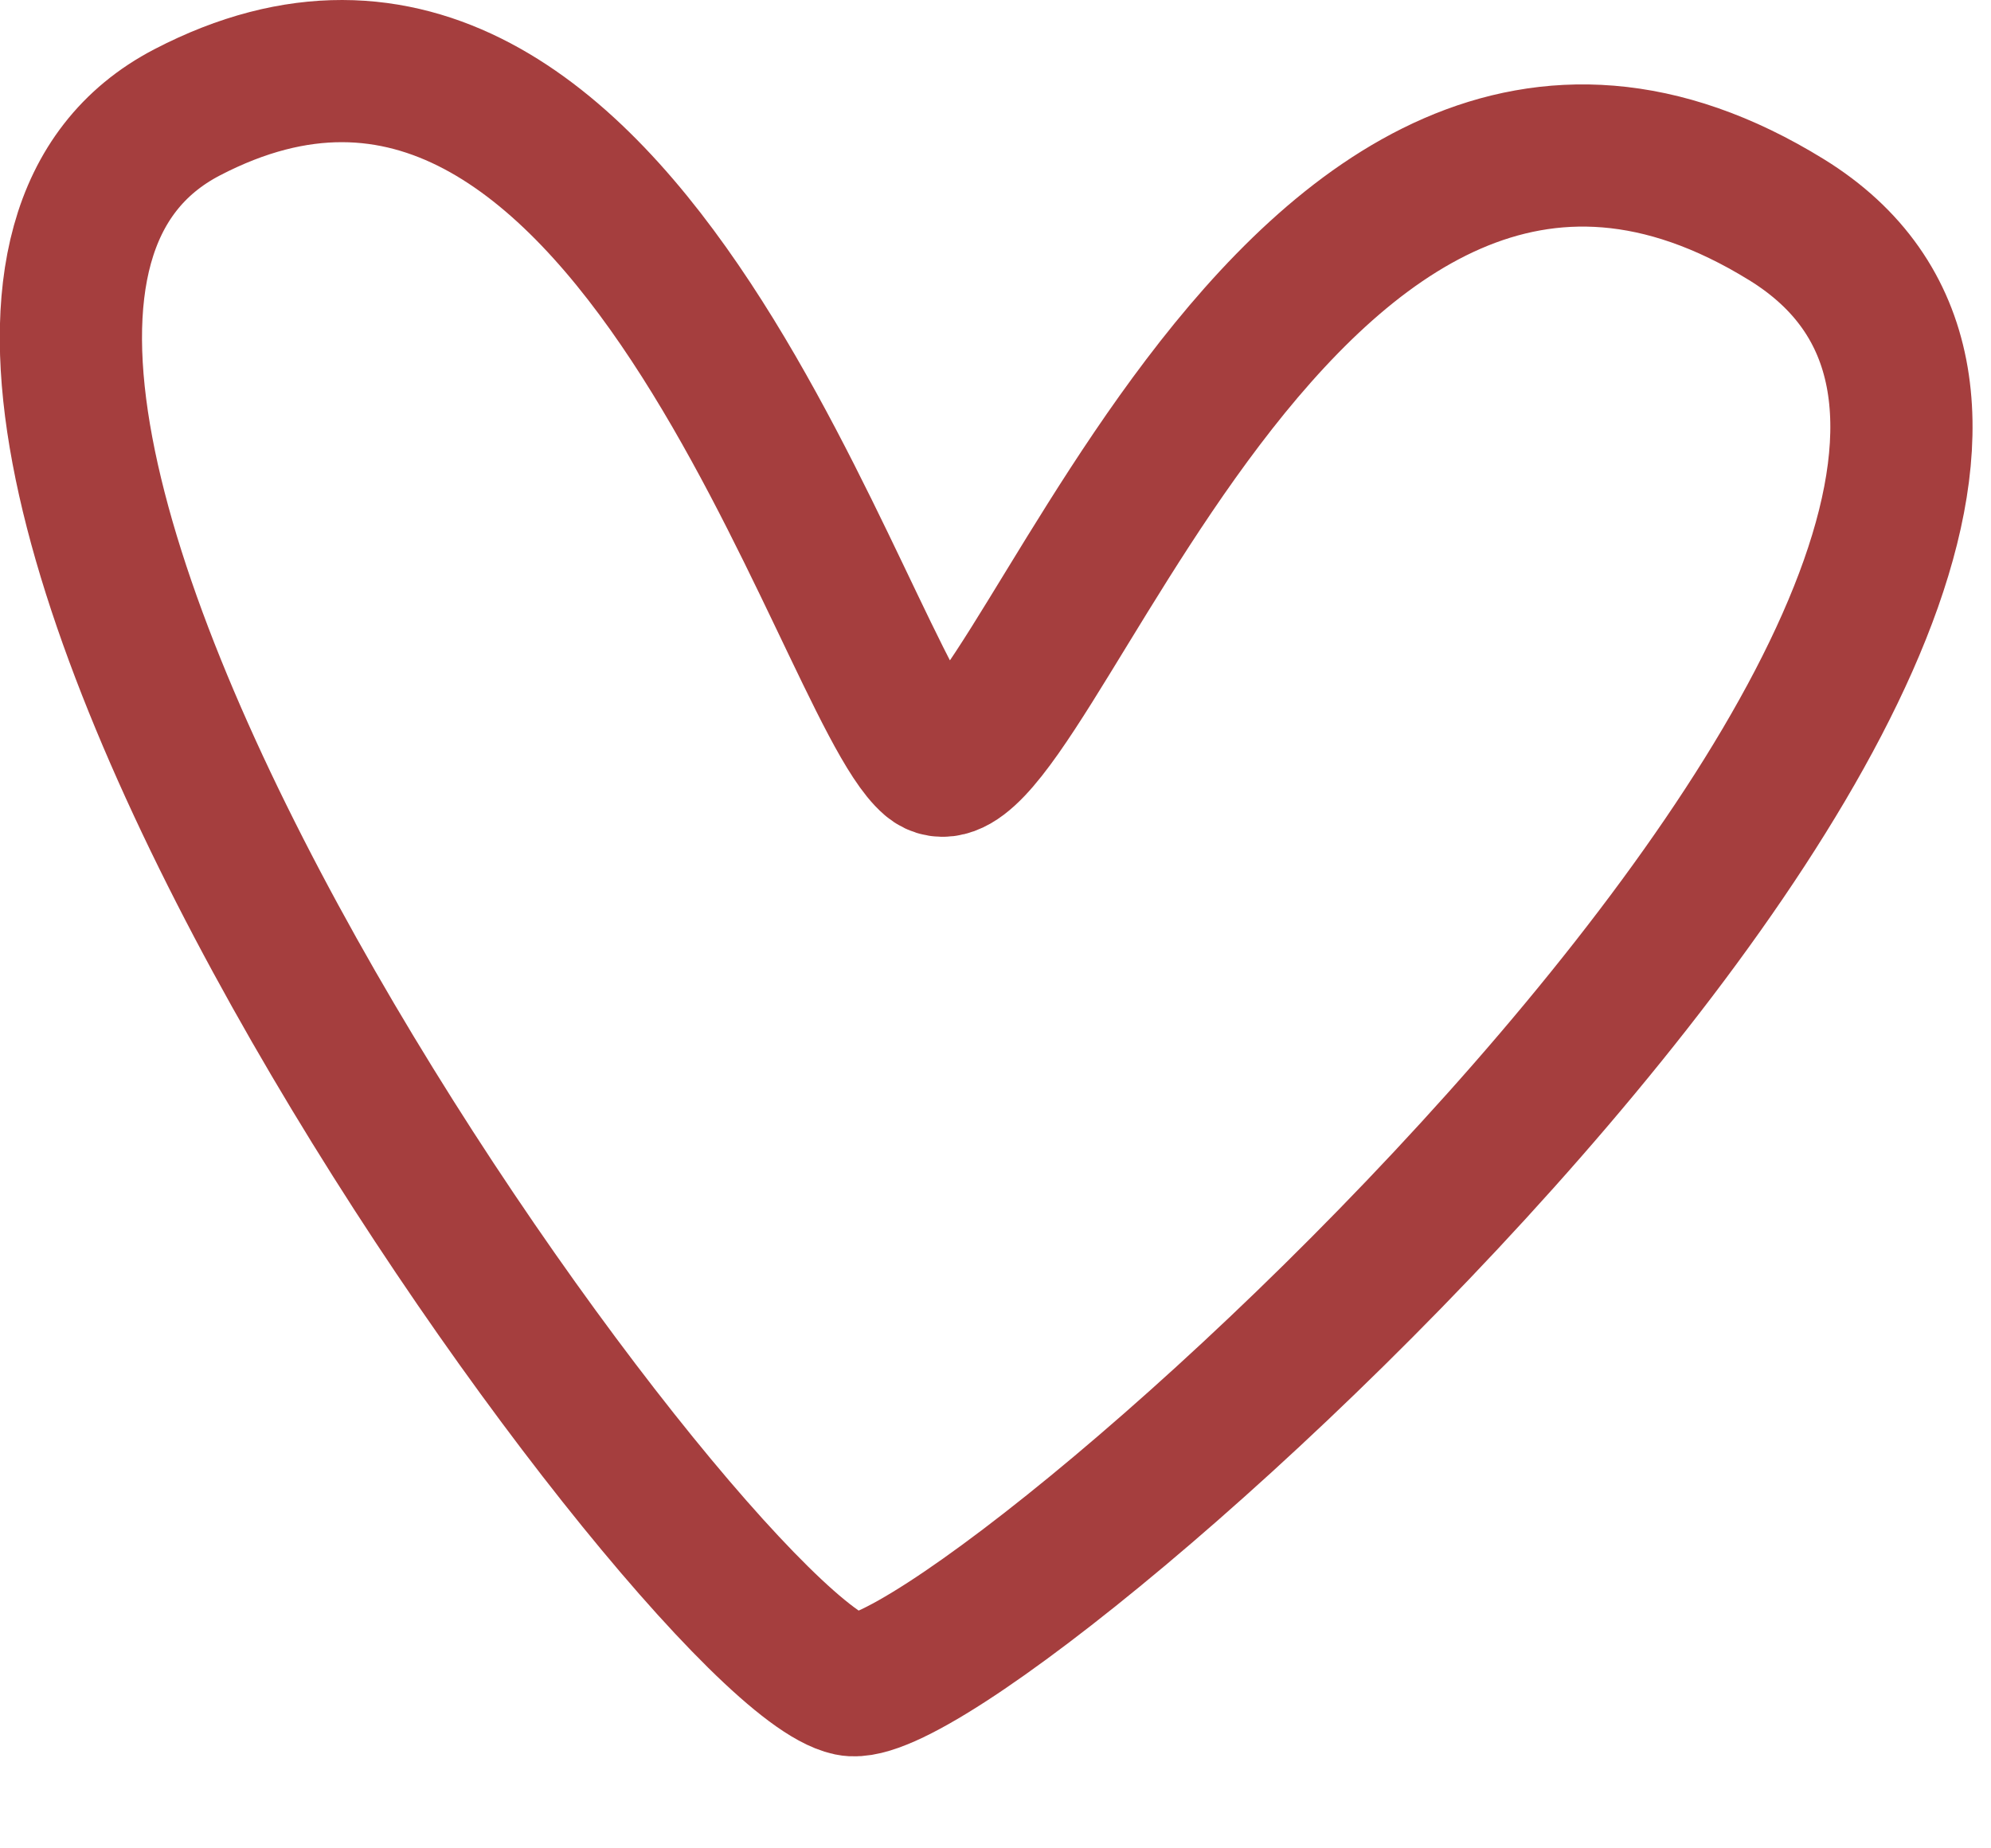
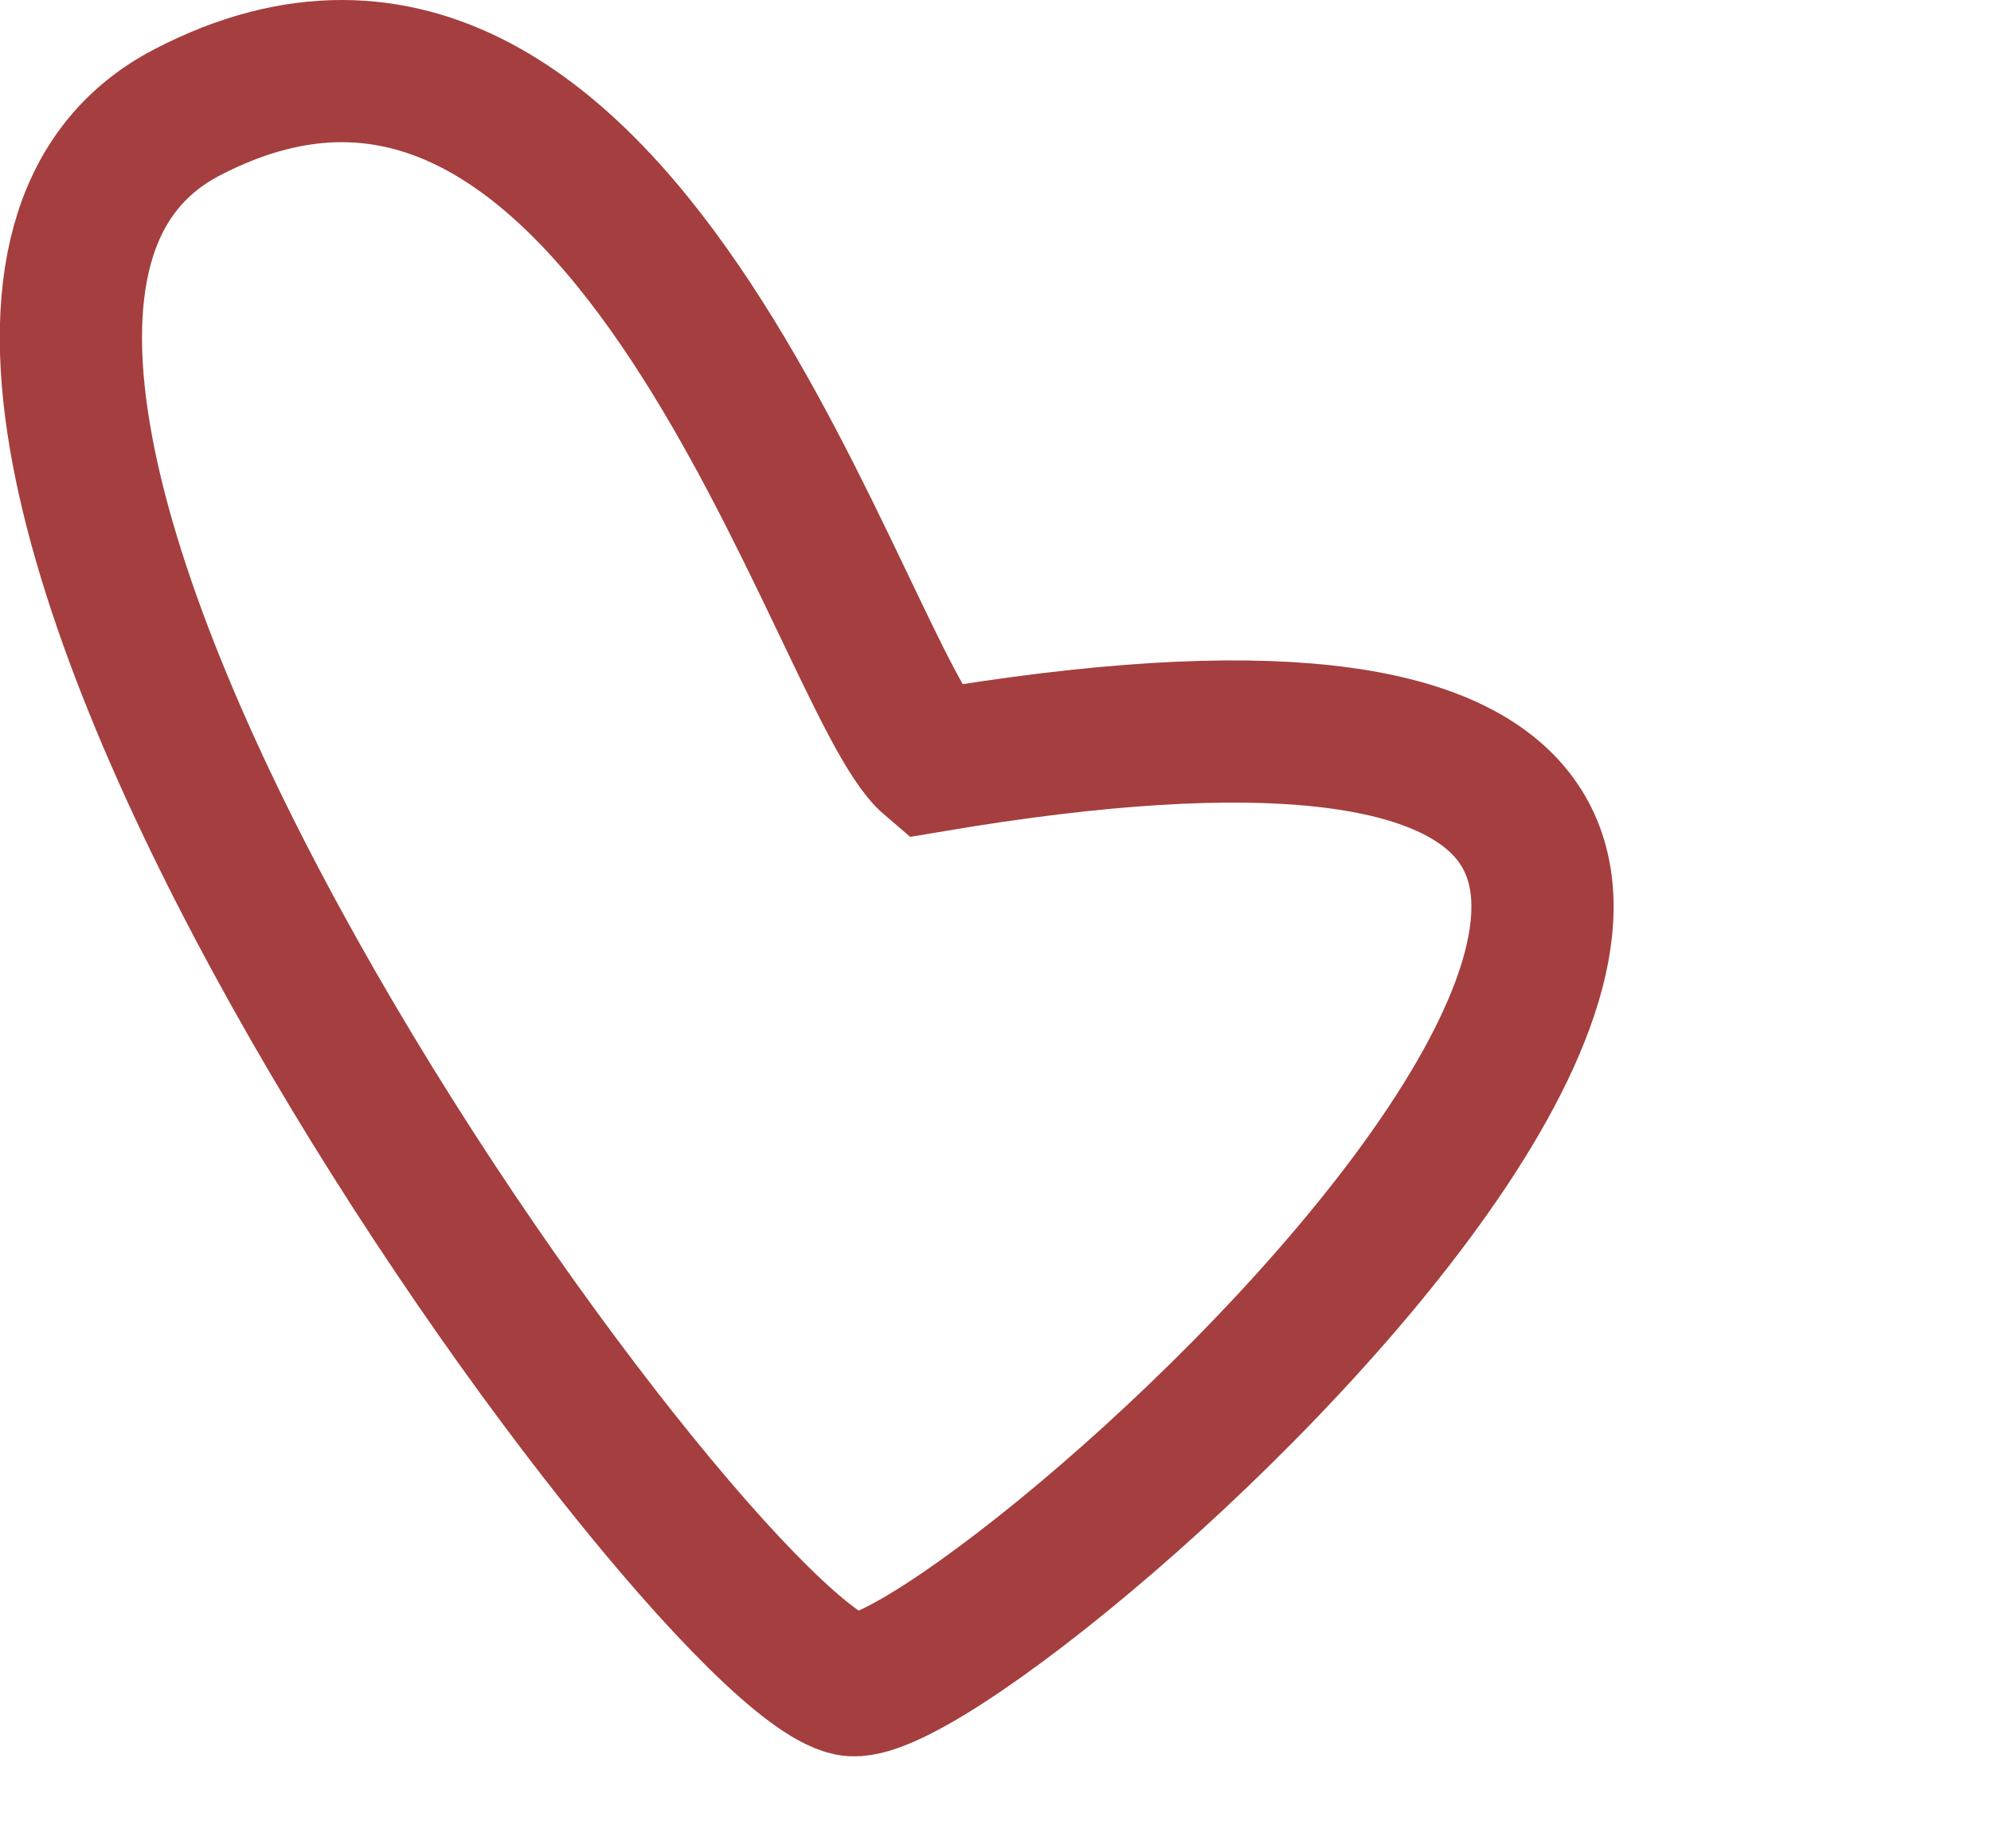
<svg xmlns="http://www.w3.org/2000/svg" width="14" height="13" viewBox="0 0 14 13" fill="none">
-   <path d="M1.316 0.79C4.422 -0.826 5.915 4.815 6.547 5.354C7.179 5.892 9.009 -0.648 12.562 1.545C16.116 3.737 6.851 12.036 5.974 11.85C4.878 11.619 -1.79 2.406 1.316 0.79Z" stroke="#A53E3E" stroke-linecap="round" />
+   <path d="M1.316 0.79C4.422 -0.826 5.915 4.815 6.547 5.354C16.116 3.737 6.851 12.036 5.974 11.85C4.878 11.619 -1.79 2.406 1.316 0.79Z" stroke="#A53E3E" stroke-linecap="round" />
</svg>